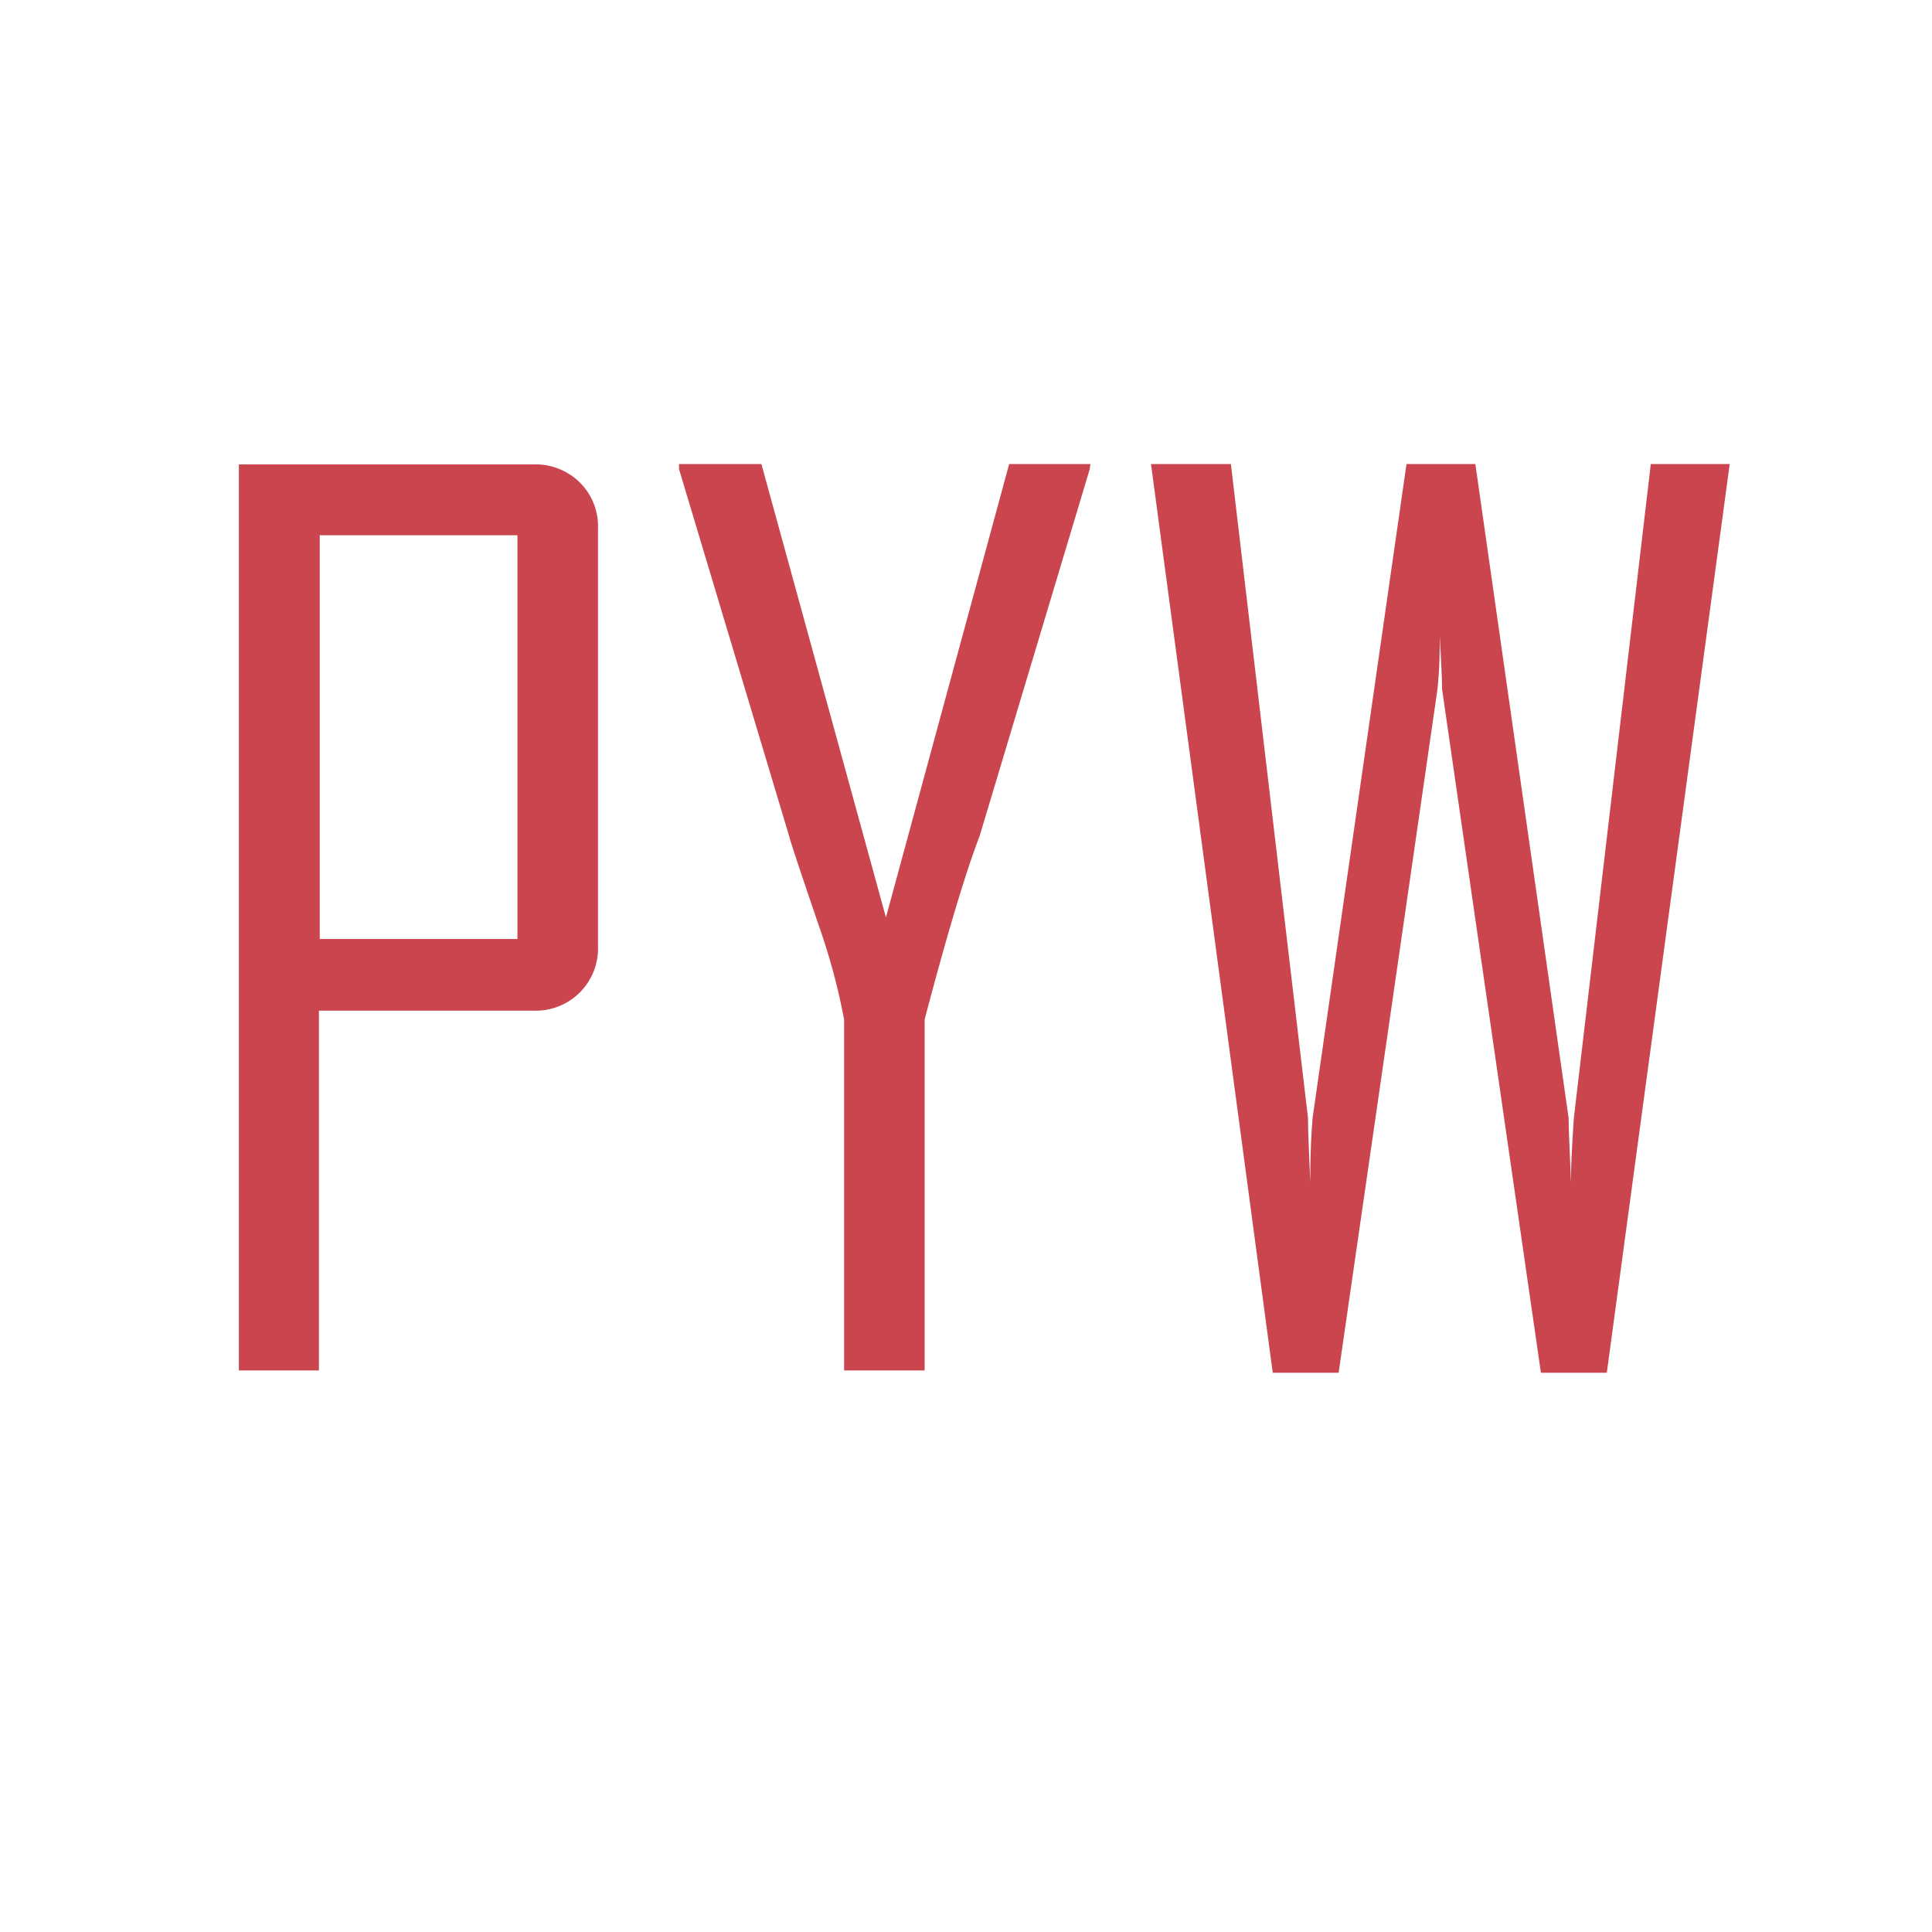
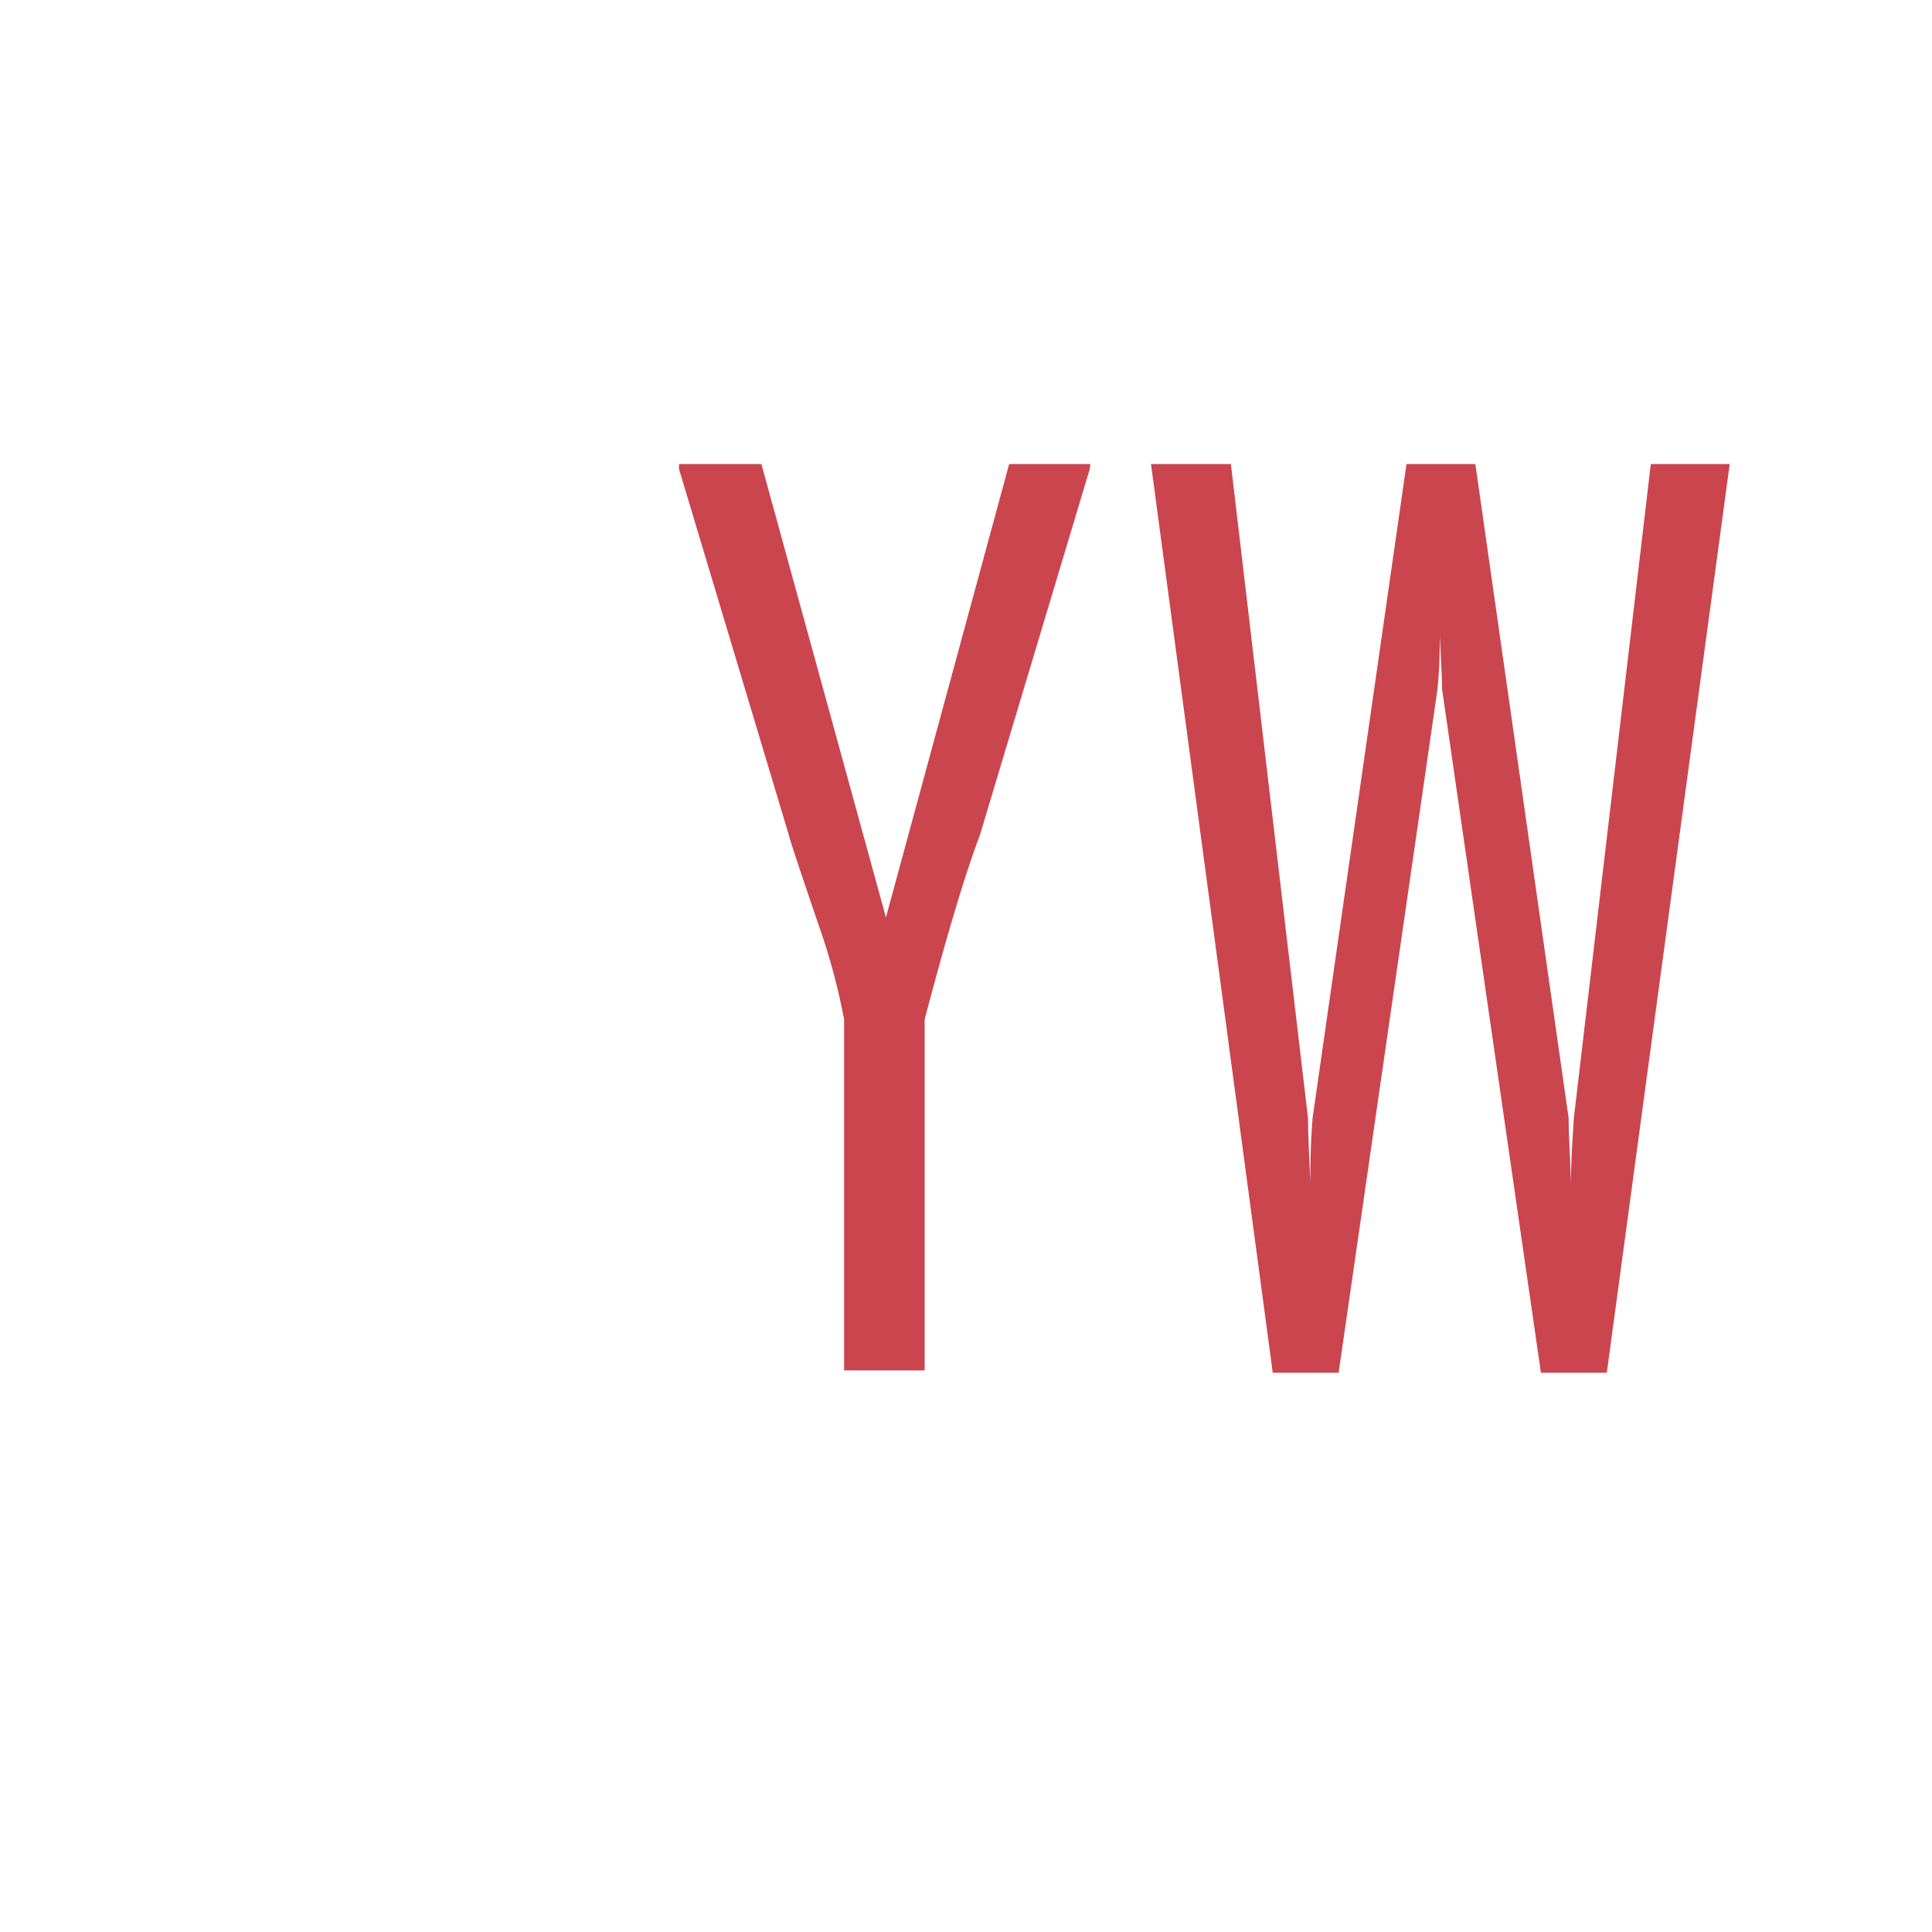
<svg xmlns="http://www.w3.org/2000/svg" viewBox="0 0 117.28 117.28">
  <defs>
    <style>.cls-1{fill:none;}.cls-2{fill:#cb454e;}</style>
  </defs>
  <g id="Capa_2" data-name="Capa 2">
    <g id="Capa_1-2" data-name="Capa 1">
      <rect class="cls-1" width="117.28" height="117.28" />
-       <path class="cls-2" d="M36.3,57.42a3.78,3.78,0,0,1-3.94,3.93h-13V83.19H14.5v-55H32.36a3.85,3.85,0,0,1,2.83,1.09,3.75,3.75,0,0,1,1.11,2.81ZM31.41,57V32.49h-12V57Z" />
      <path class="cls-2" d="M66.15,28.48,59.47,50.74q-1.28,3.33-3.34,11.14V83.19H51.24V61.88a38.76,38.76,0,0,0-1.51-5.62Q48,51.19,47.9,50.74L41.22,28.48v-.31h5l7.56,27.52,7.48-27.52h4.93Z" />
      <path class="cls-2" d="M105,28.17,97.54,83.33h-4l-6-41.49c0-.73-.07-1.8-.14-3.23,0,.75,0,1.83-.14,3.23l-6,41.49h-4L69.87,28.17h4.85L79.4,67.86c0,.89.07,2.2.14,3.93,0-.89,0-2.2.14-3.93l5.7-39.69h4.18l5.66,39.69c0,.89.09,2.2.14,3.93q0-1.33.18-3.93l4.67-39.69Z" />
    </g>
  </g>
</svg>